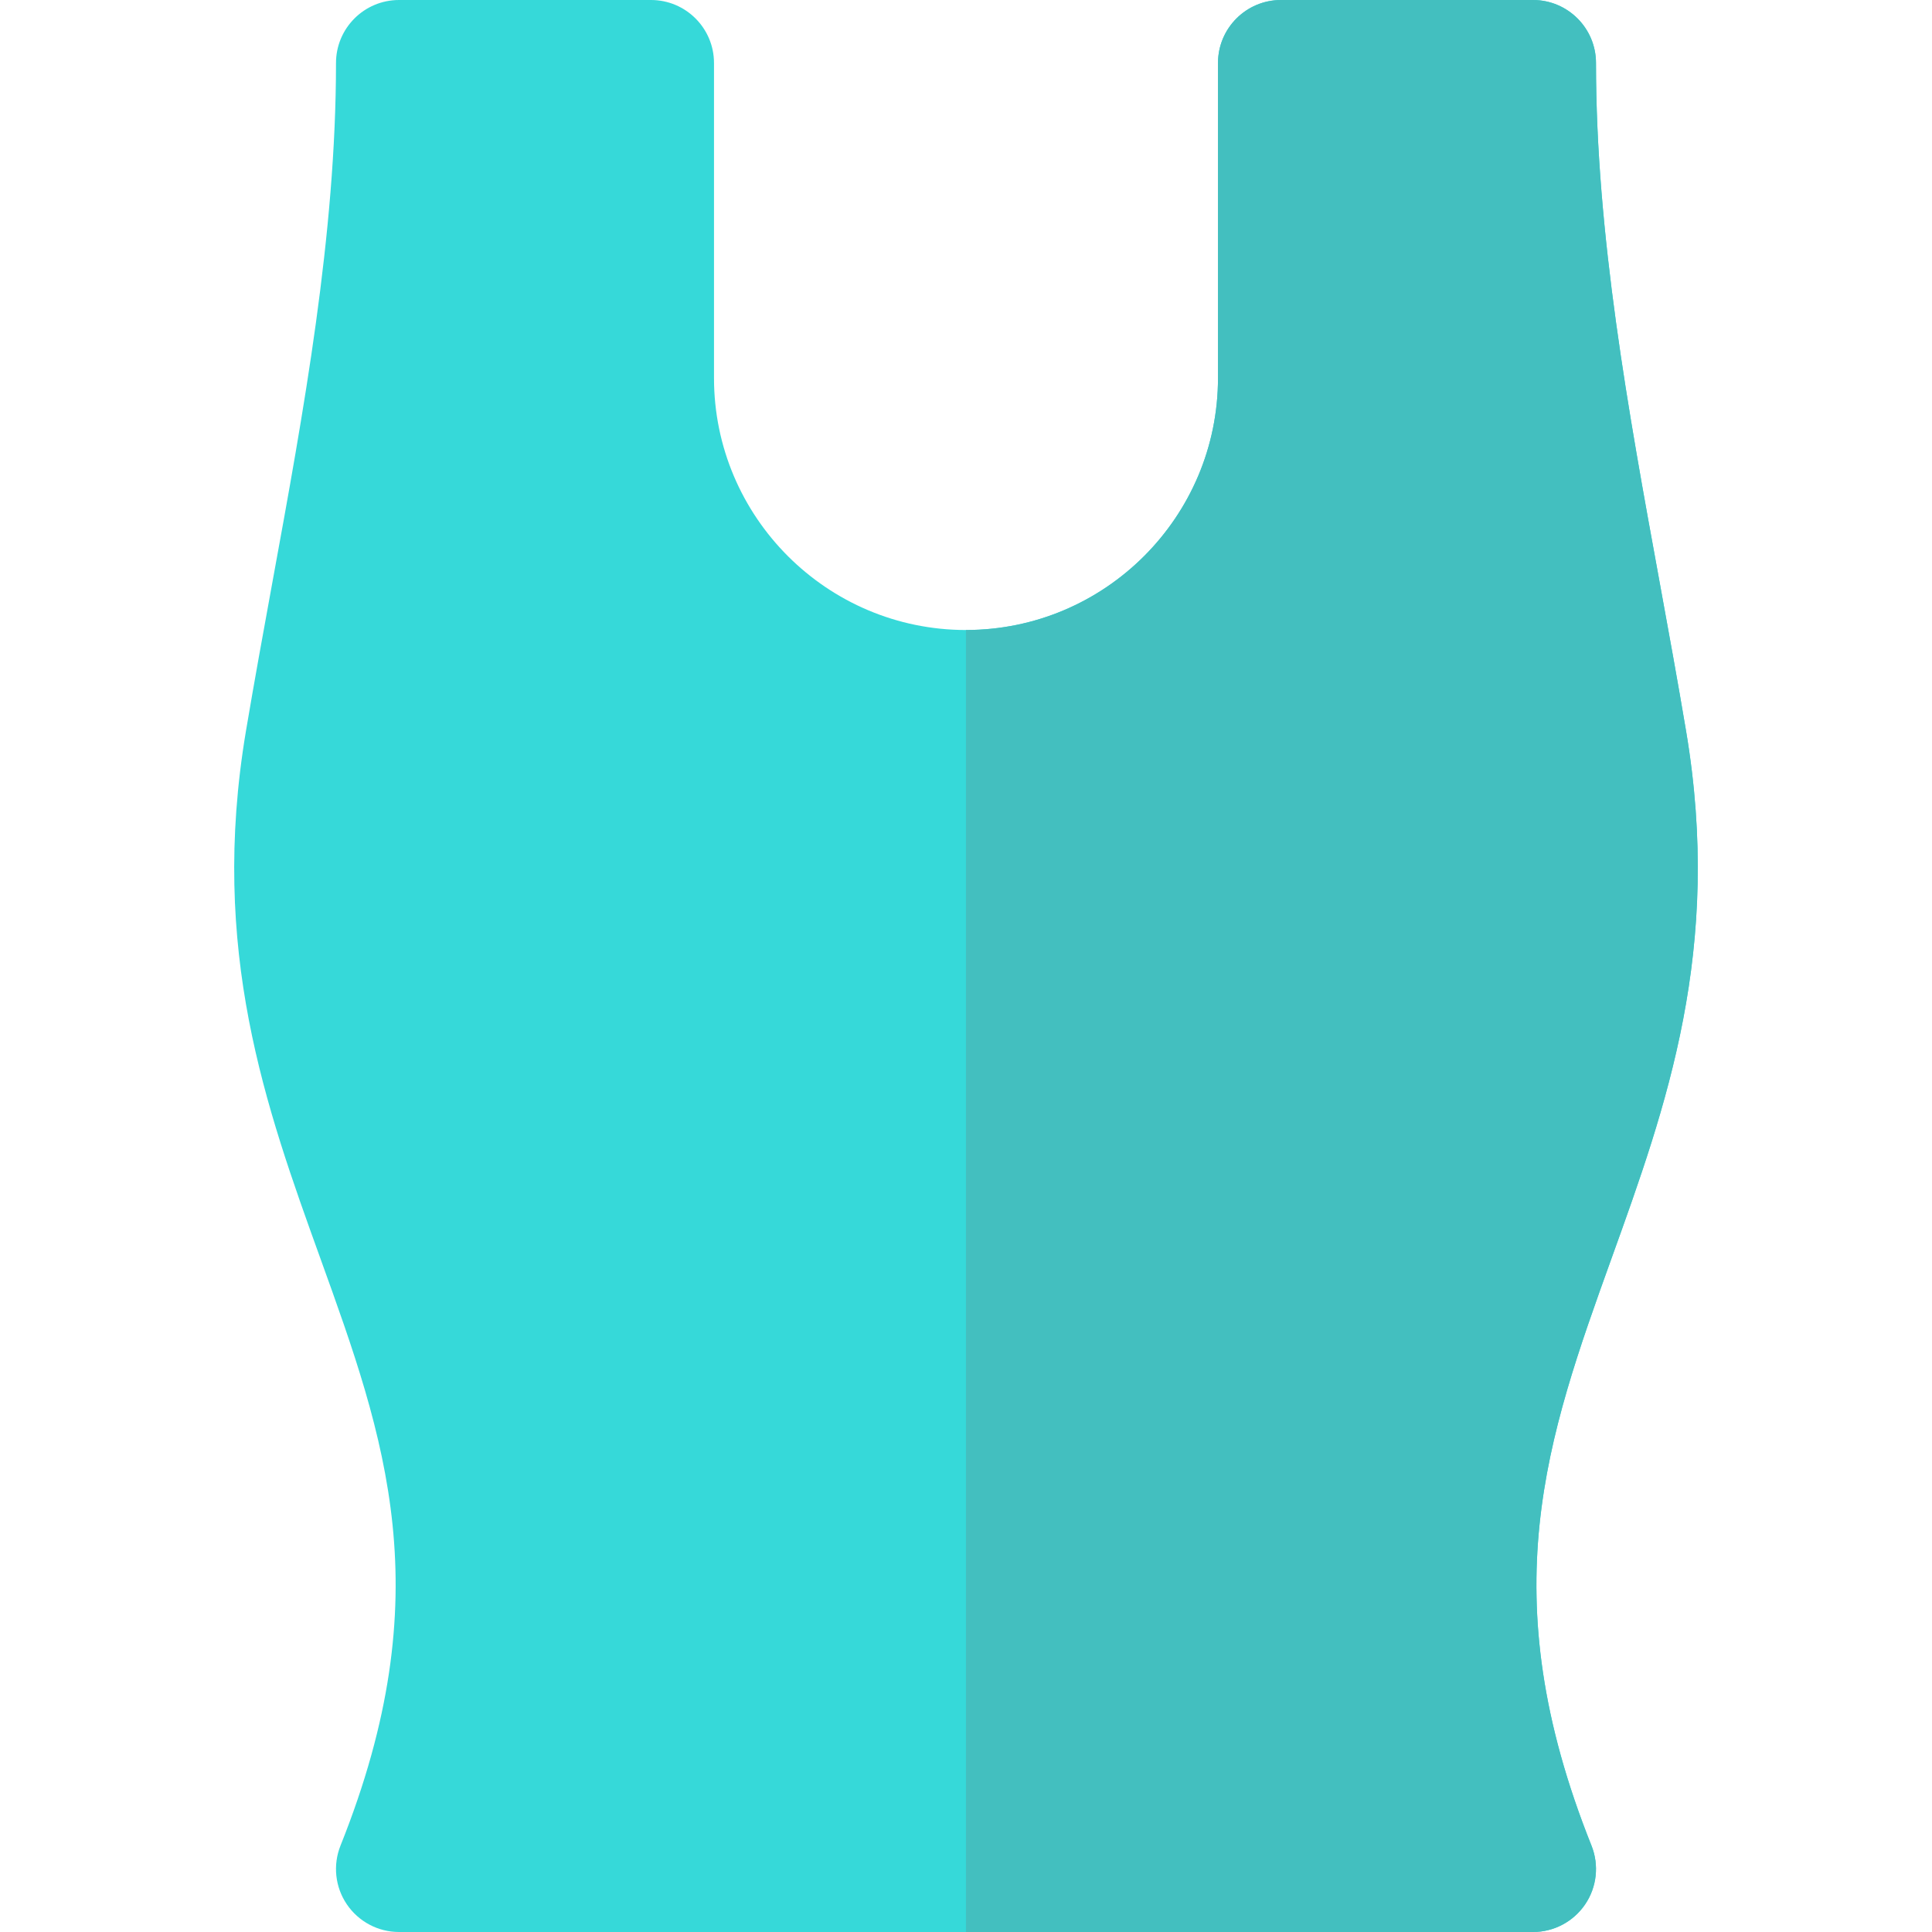
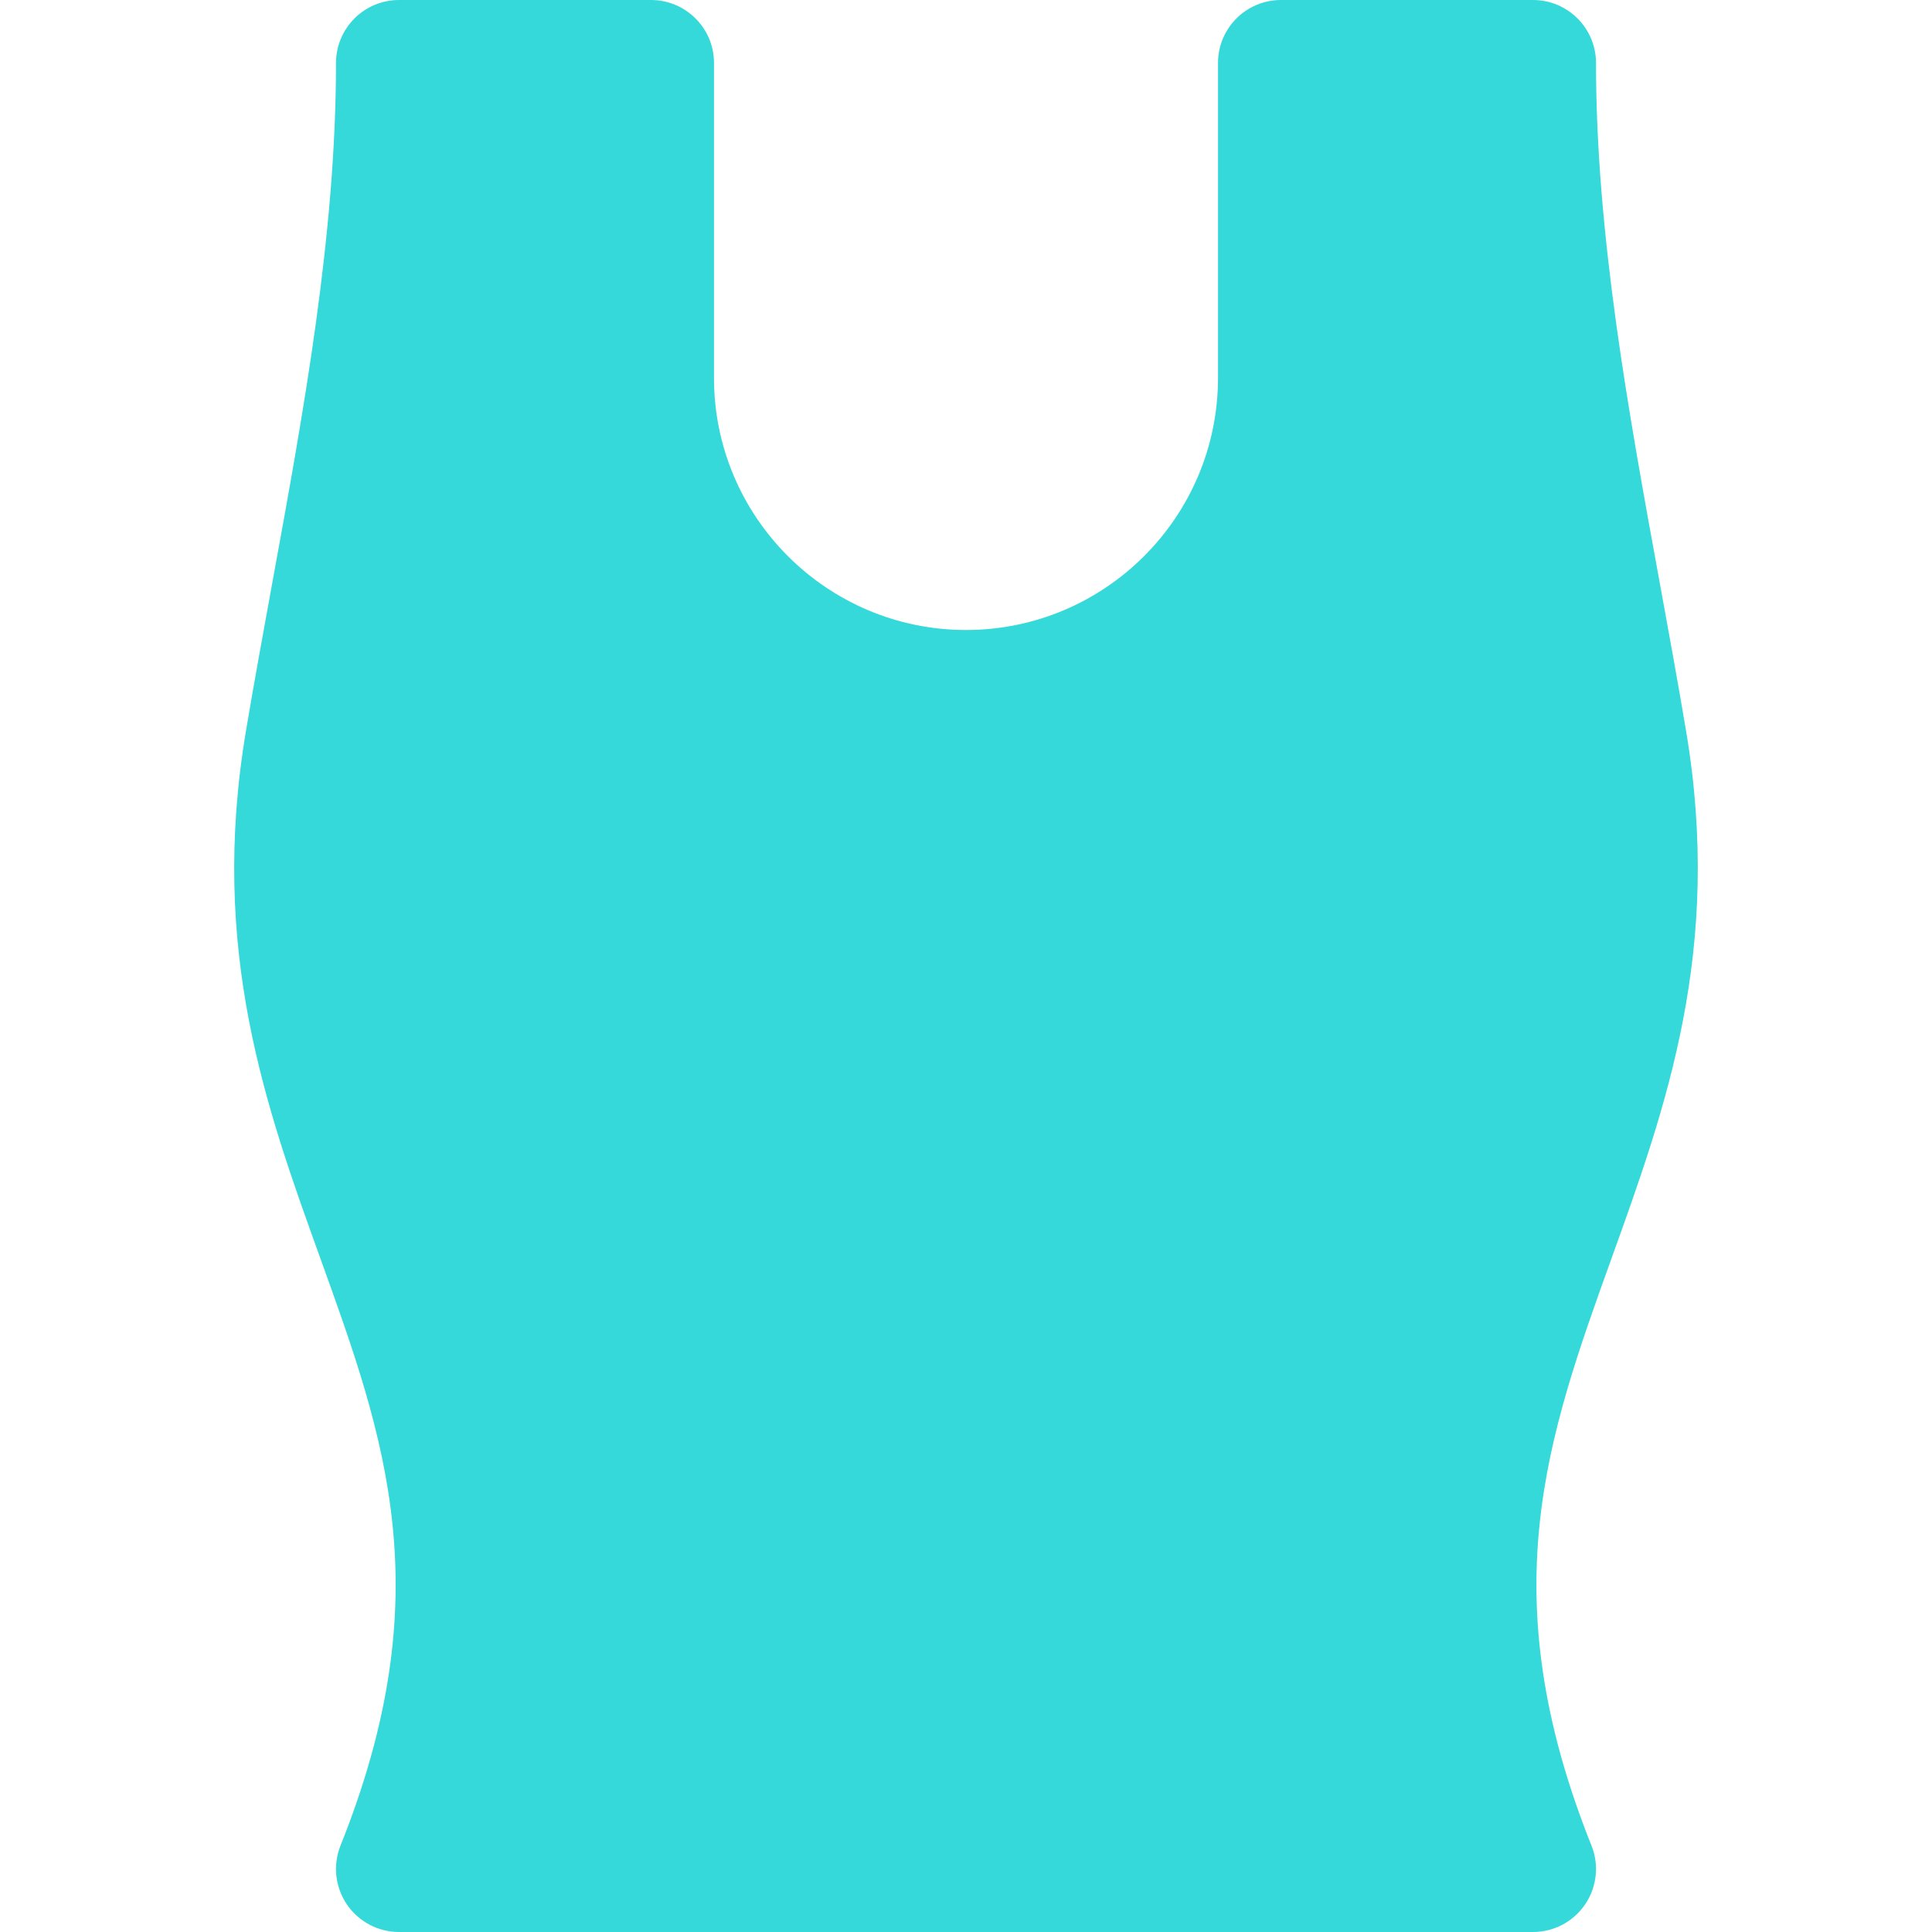
<svg xmlns="http://www.w3.org/2000/svg" height="800px" width="800px" version="1.1" id="Layer_1" viewBox="0 0 512 512" xml:space="preserve">
  <path style="fill:#36D9D9;" d="M406.26,512H105.738c-5.543,0-10.717-2.75-13.826-7.337c-3.109-4.587-3.729-10.413-1.674-15.565  c26.706-66.76,11.858-107.935-5.337-155.609c-14.49-40.163-29.468-81.695-19.729-139.728c2.217-13.163,4.63-26.369,7.043-39.609  c8.272-45.261,16.827-92.054,16.827-137.456C89.043,7.479,96.521,0,105.738,0h66.783c9.217,0,16.696,7.479,16.696,16.696v83.478  c0,36.826,29.956,66.783,66.783,66.783s66.783-29.956,66.783-66.783V16.696C322.782,7.479,330.26,0,339.477,0h66.783  c9.217,0,16.696,7.479,16.696,16.696c0,45.38,8.555,92.152,16.826,137.392c2.424,13.261,4.837,26.489,7.054,39.674  c9.717,57.837-5.239,99.38-19.706,139.554c-17.195,47.793-32.055,89.066-5.369,155.794c2.055,5.141,1.435,10.968-1.674,15.555  C416.978,509.252,411.803,512,406.26,512z" />
-   <path style="fill:#43BFBF;" d="M406.26,512c5.543,0,10.717-2.75,13.826-7.337s3.729-10.413,1.674-15.555  c-26.685-66.728-11.826-108,5.369-155.794c14.467-40.174,29.424-81.717,19.706-139.554c-2.217-13.185-4.63-26.413-7.054-39.674  c-8.271-45.237-16.826-92.01-16.826-137.39C422.956,7.479,415.477,0,406.26,0h-66.783c-9.217,0-16.696,7.479-16.696,16.696v83.478  c0,36.826-29.956,66.783-66.783,66.783V512H406.26z" />
</svg>